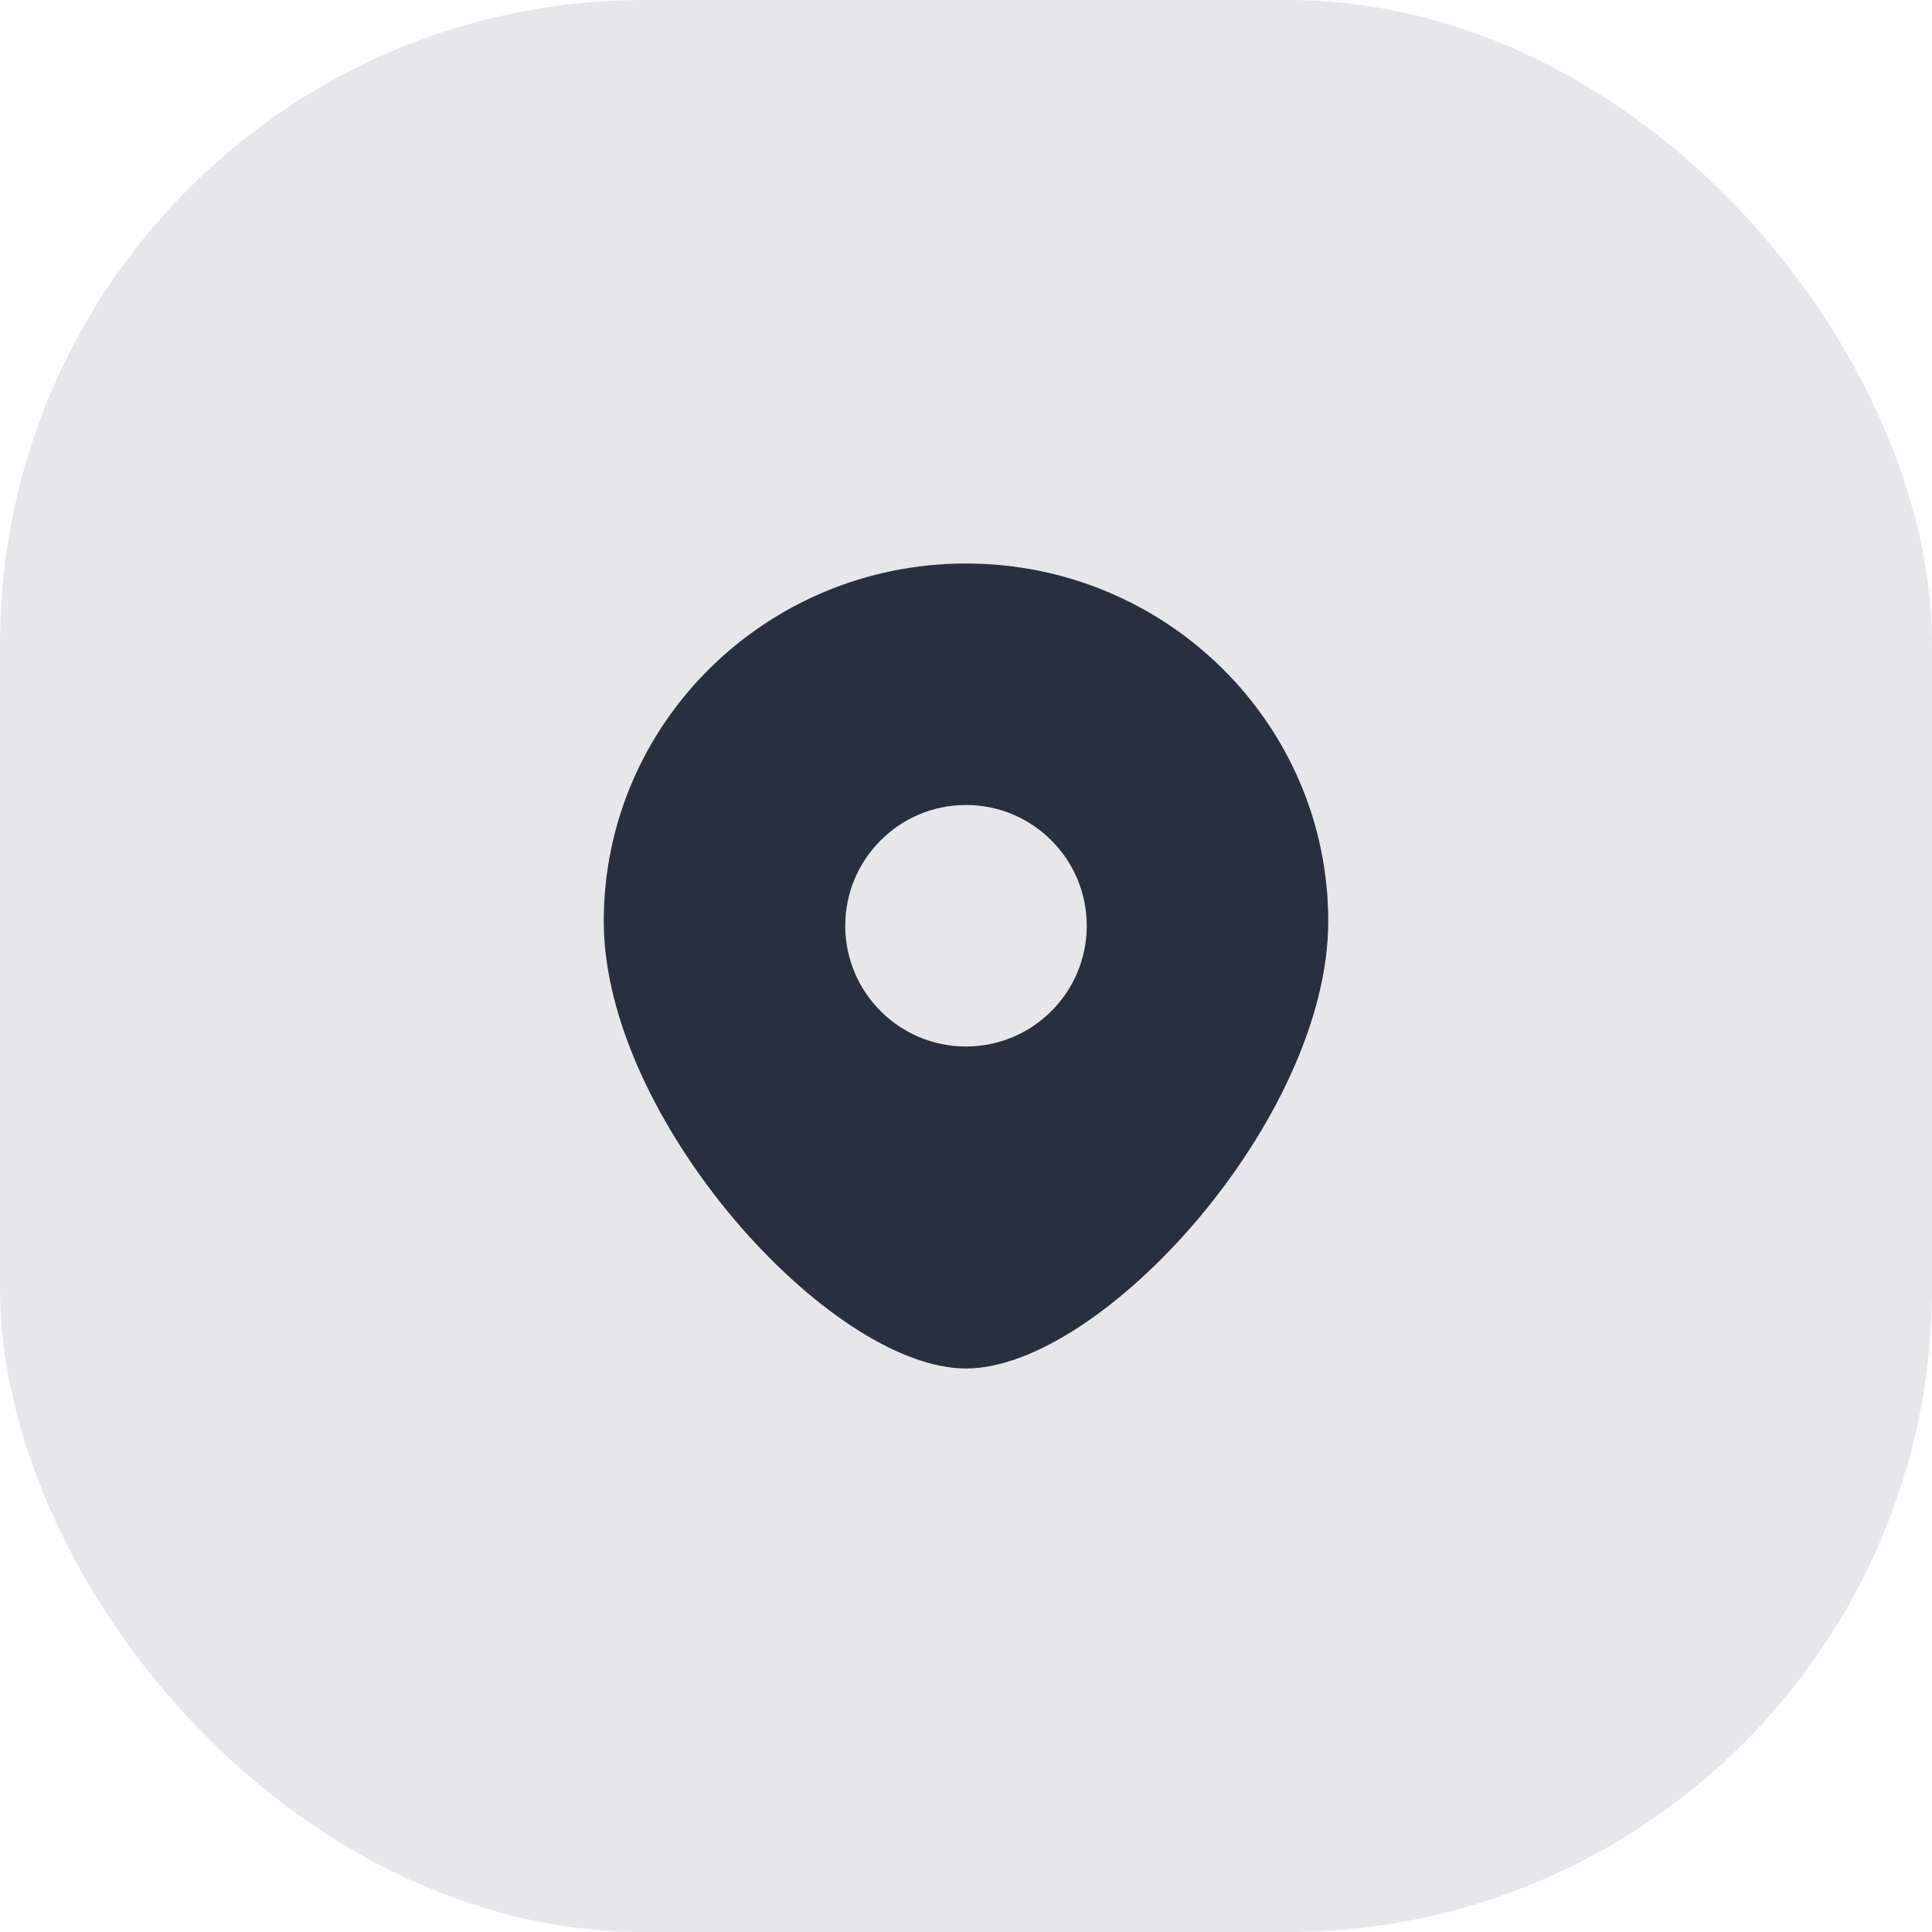
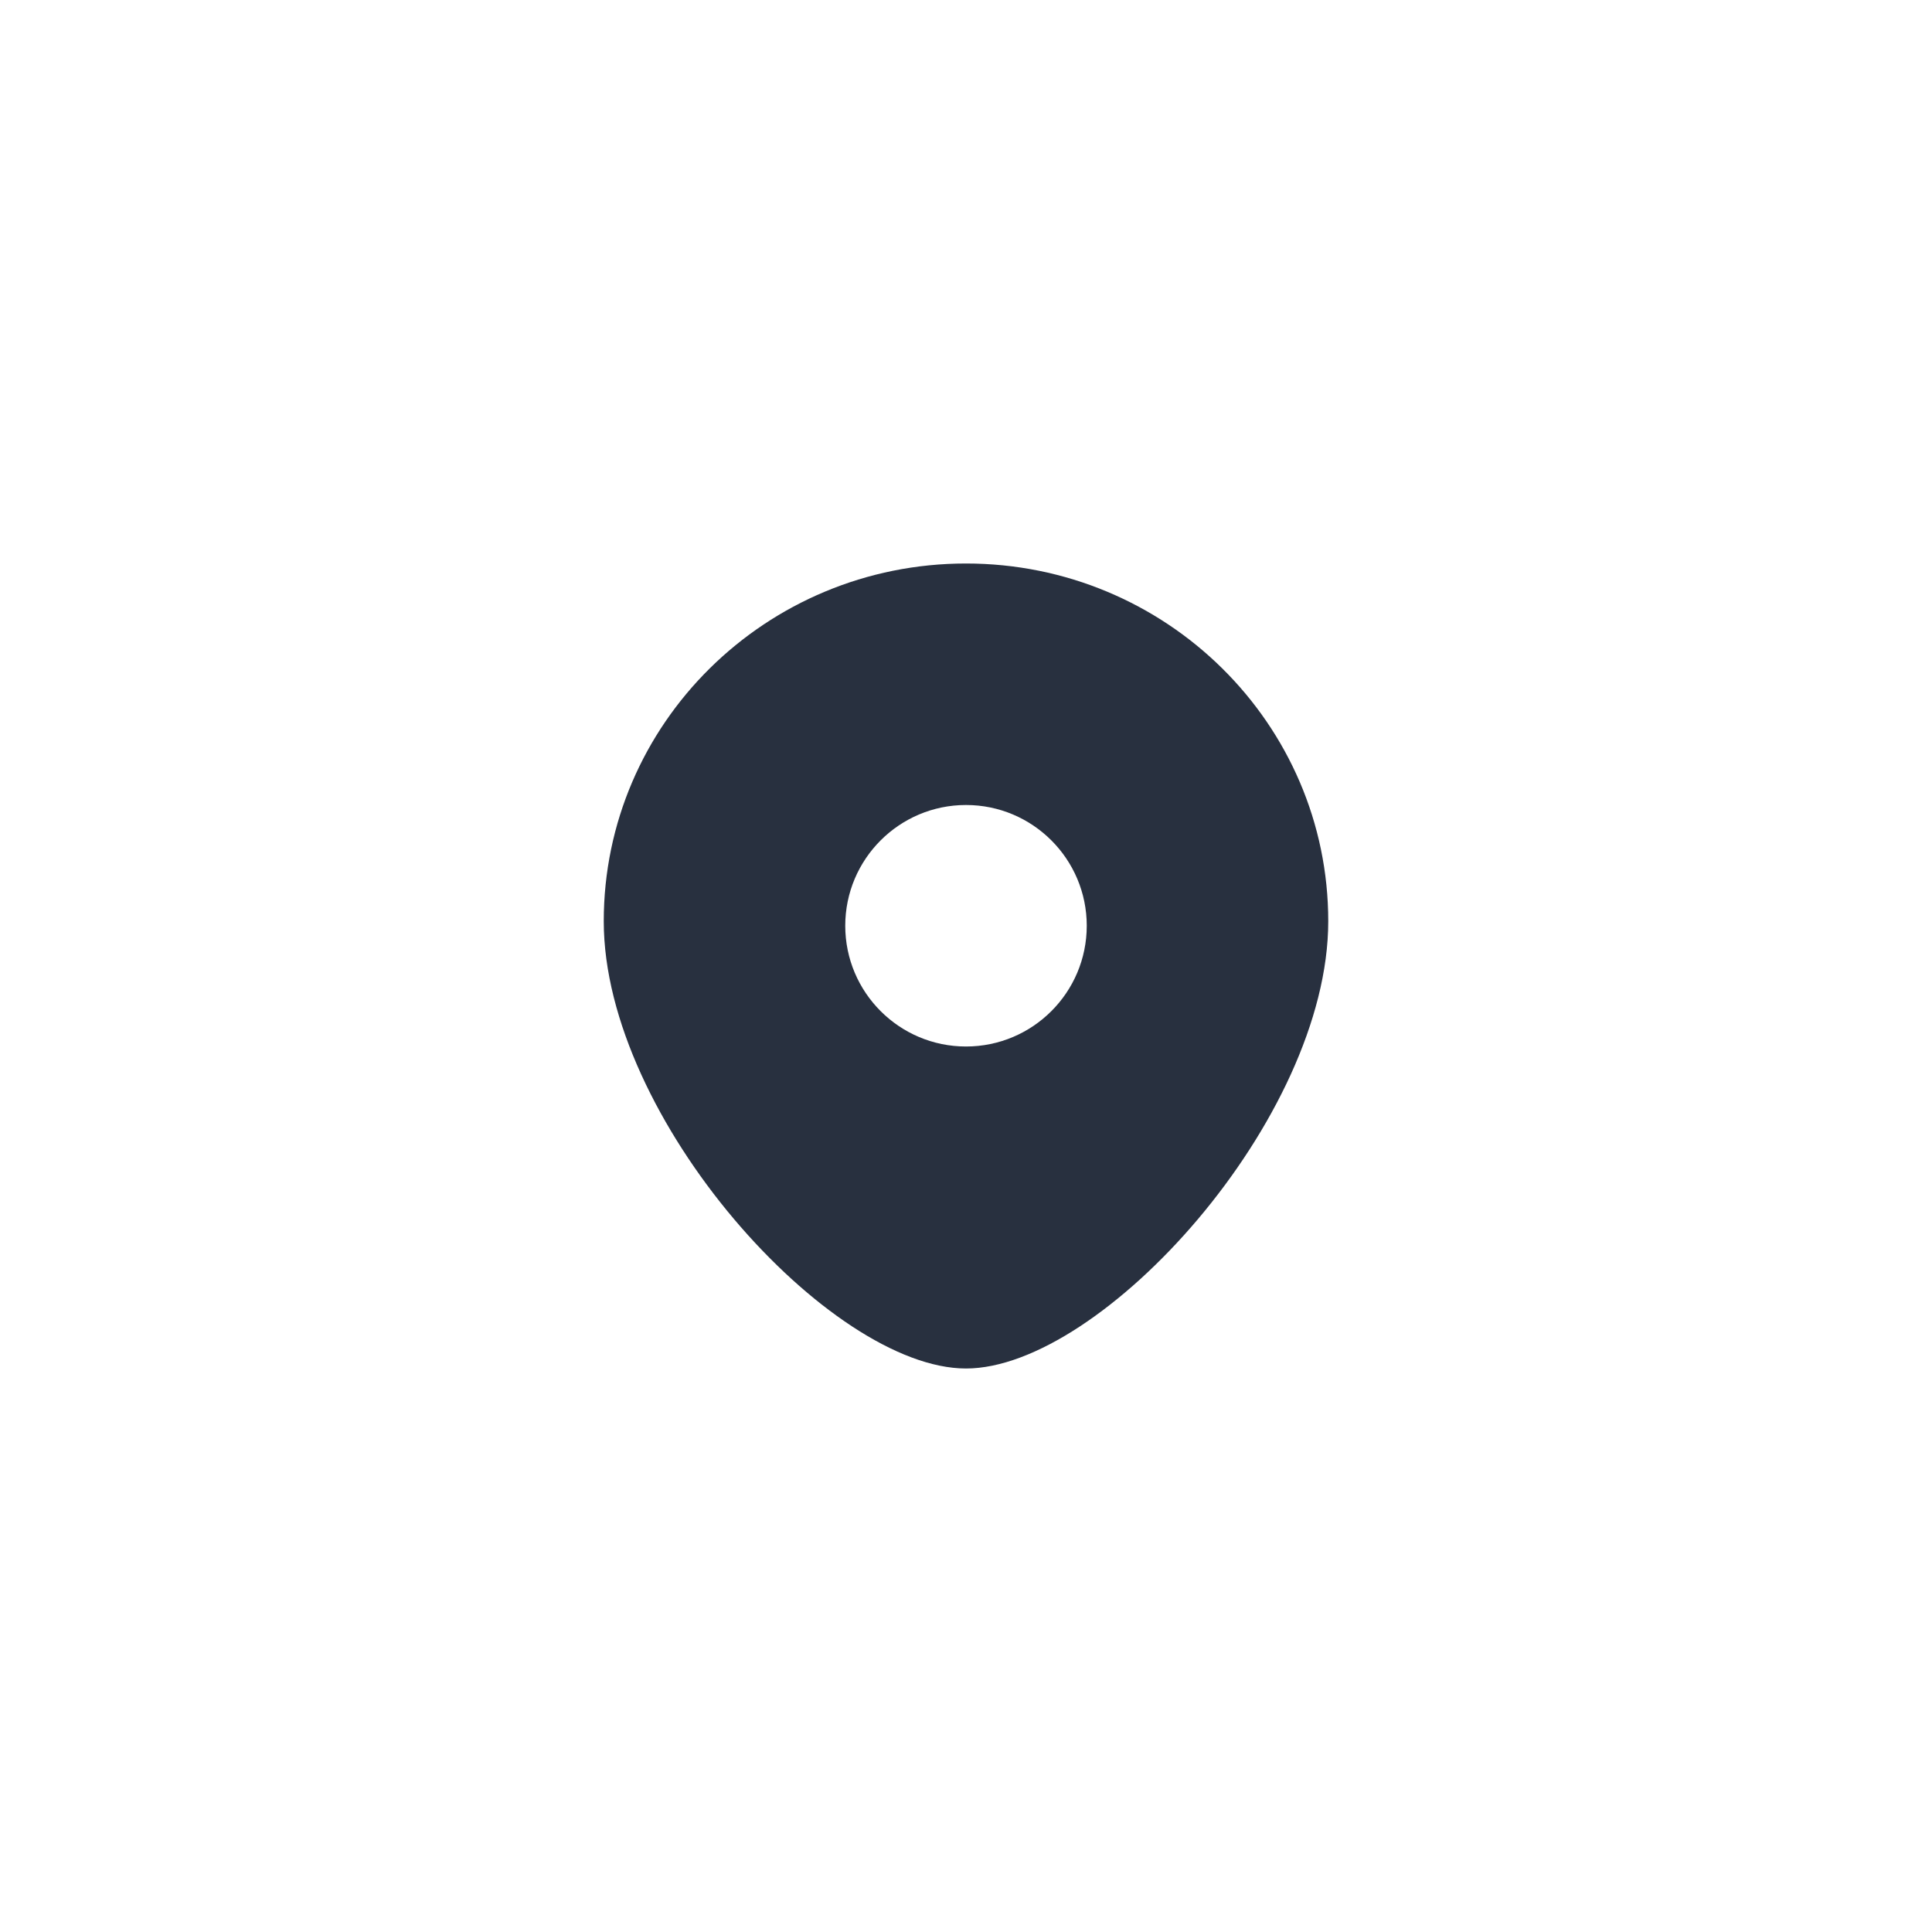
<svg xmlns="http://www.w3.org/2000/svg" width="24" height="24" viewBox="0 0 24 24" fill="none">
-   <rect width="24" height="24" rx="8" fill="#E7E7EB" />
  <path fill-rule="evenodd" clip-rule="evenodd" d="M12 17C13.688 17 16.5 13.899 16.5 11.444C16.5 8.99 14.485 7 12 7C9.515 7 7.5 8.99 7.5 11.444C7.5 13.899 10.312 17 12 17ZM12 13C12.828 13 13.5 12.328 13.5 11.5C13.5 10.672 12.828 10 12 10C11.172 10 10.5 10.672 10.5 11.5C10.5 12.328 11.172 13 12 13Z" fill="#28303F" />
</svg>